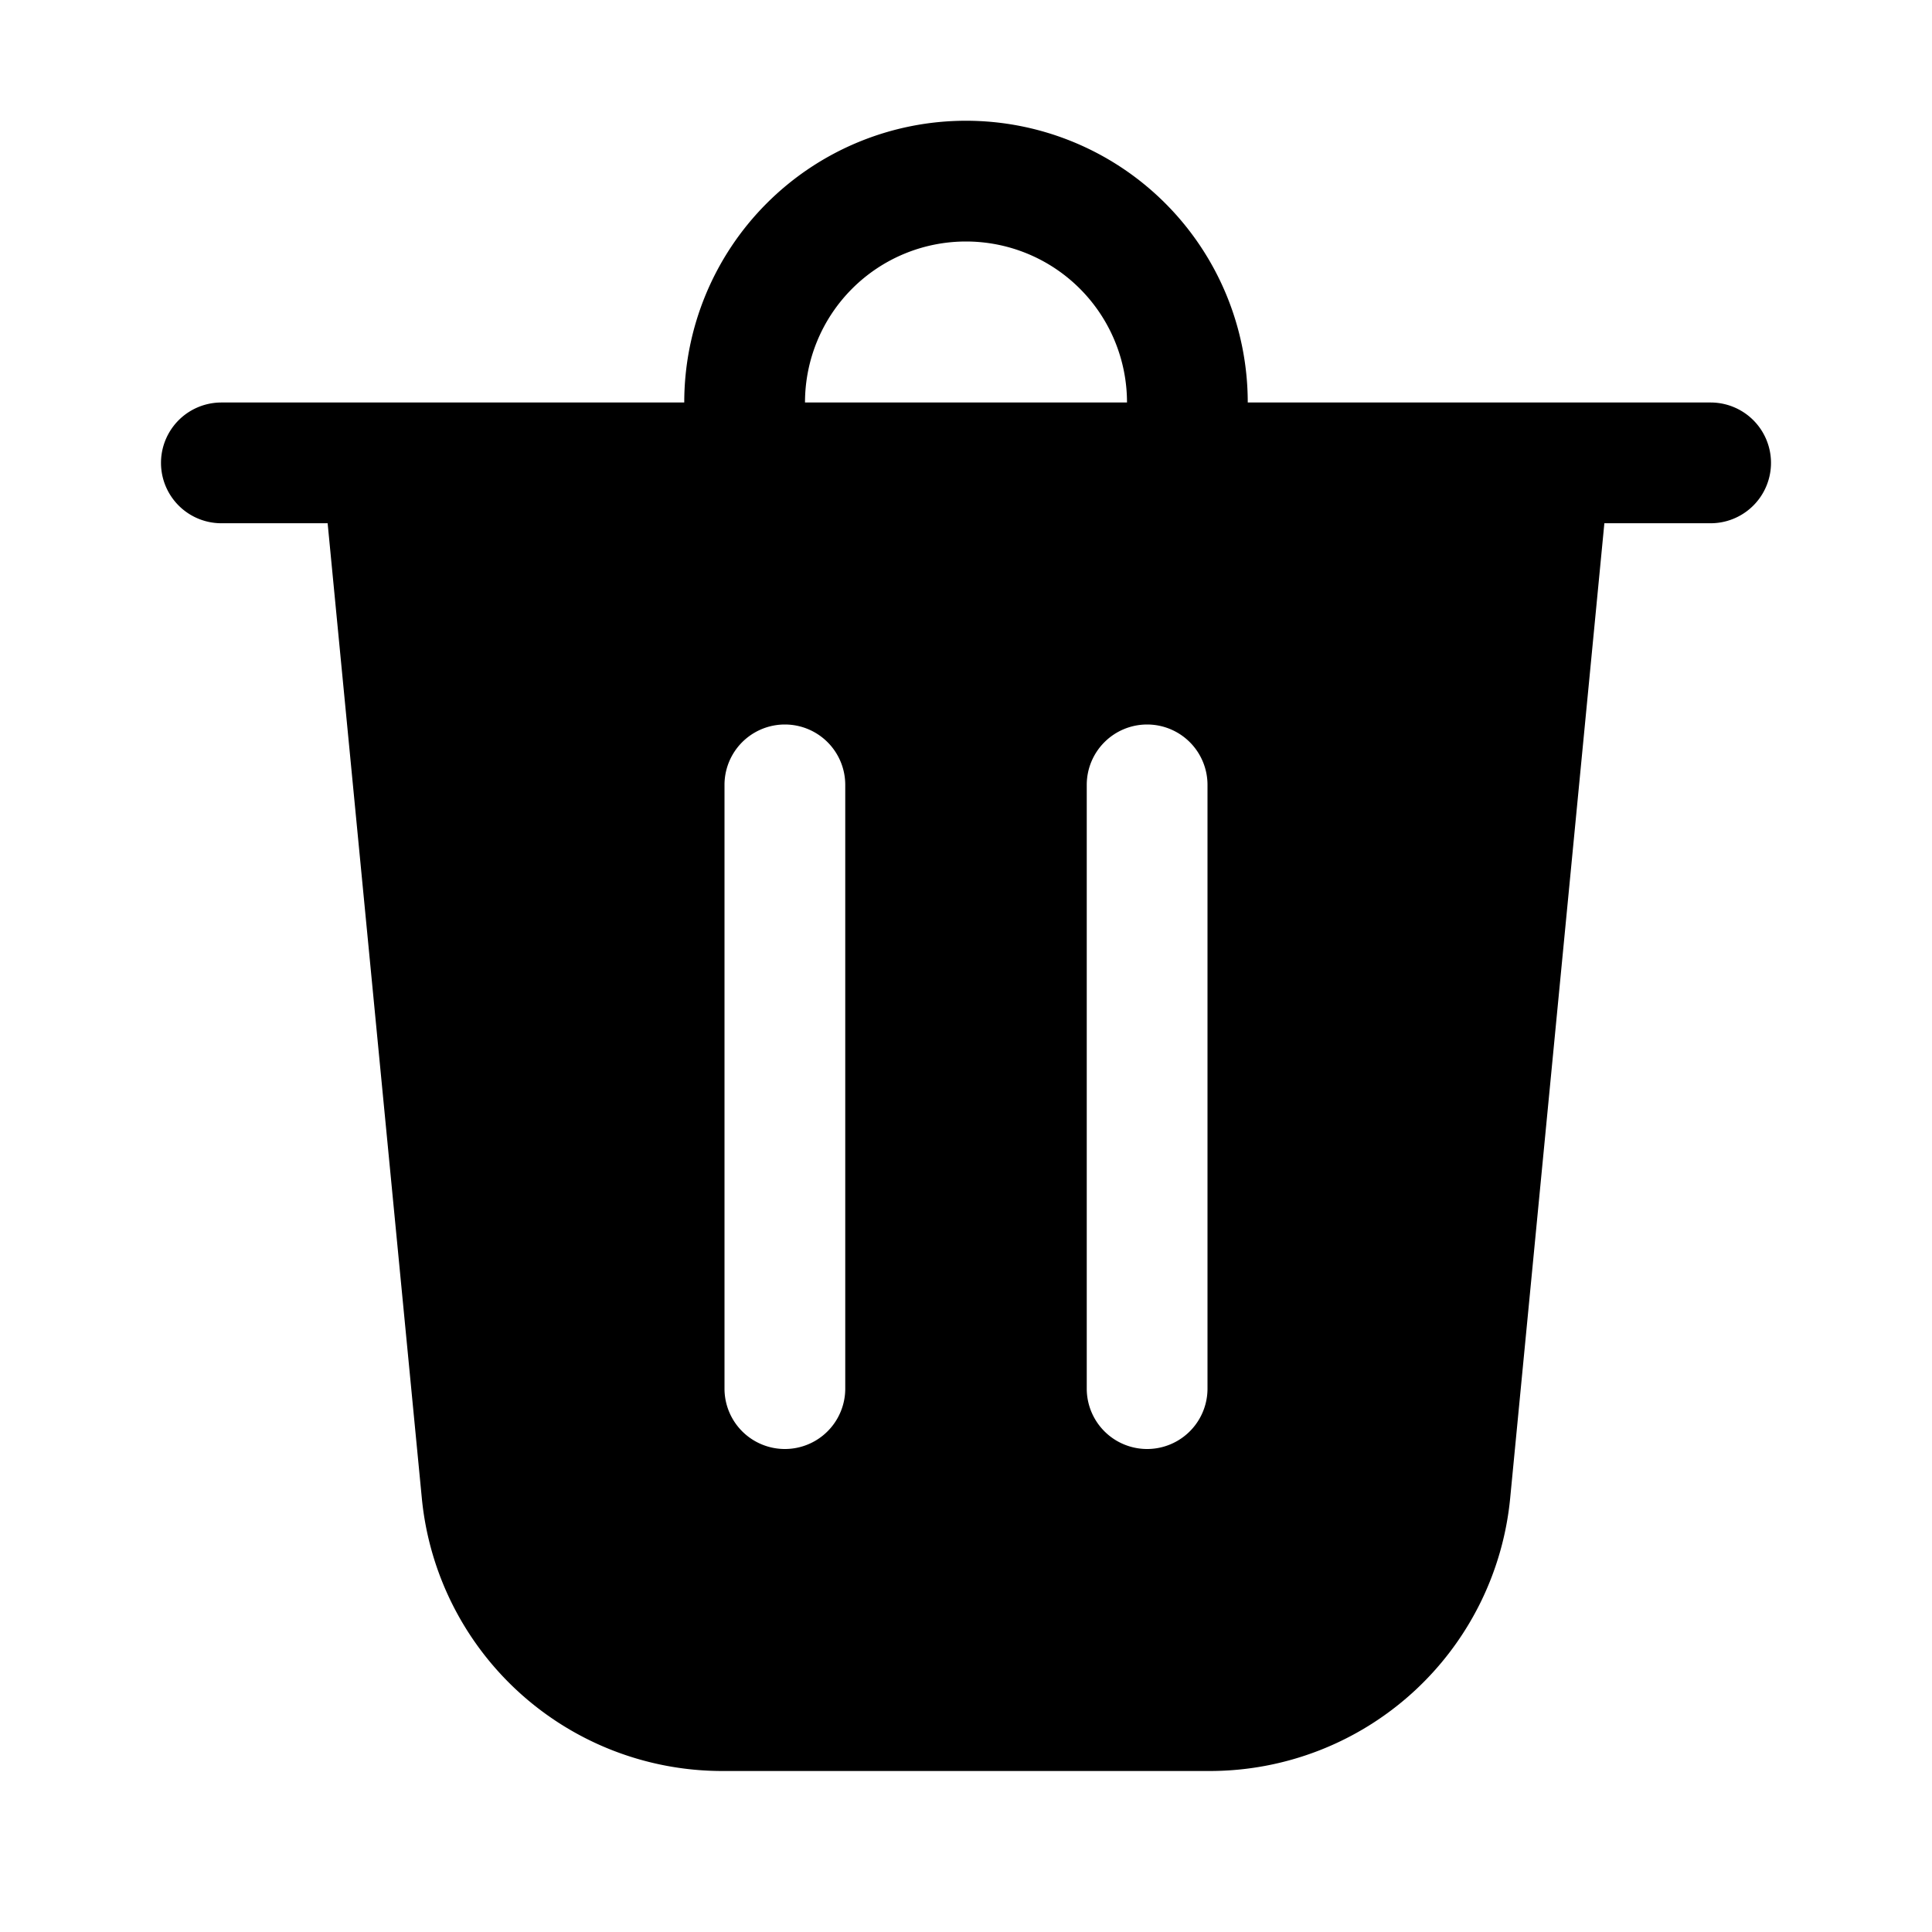
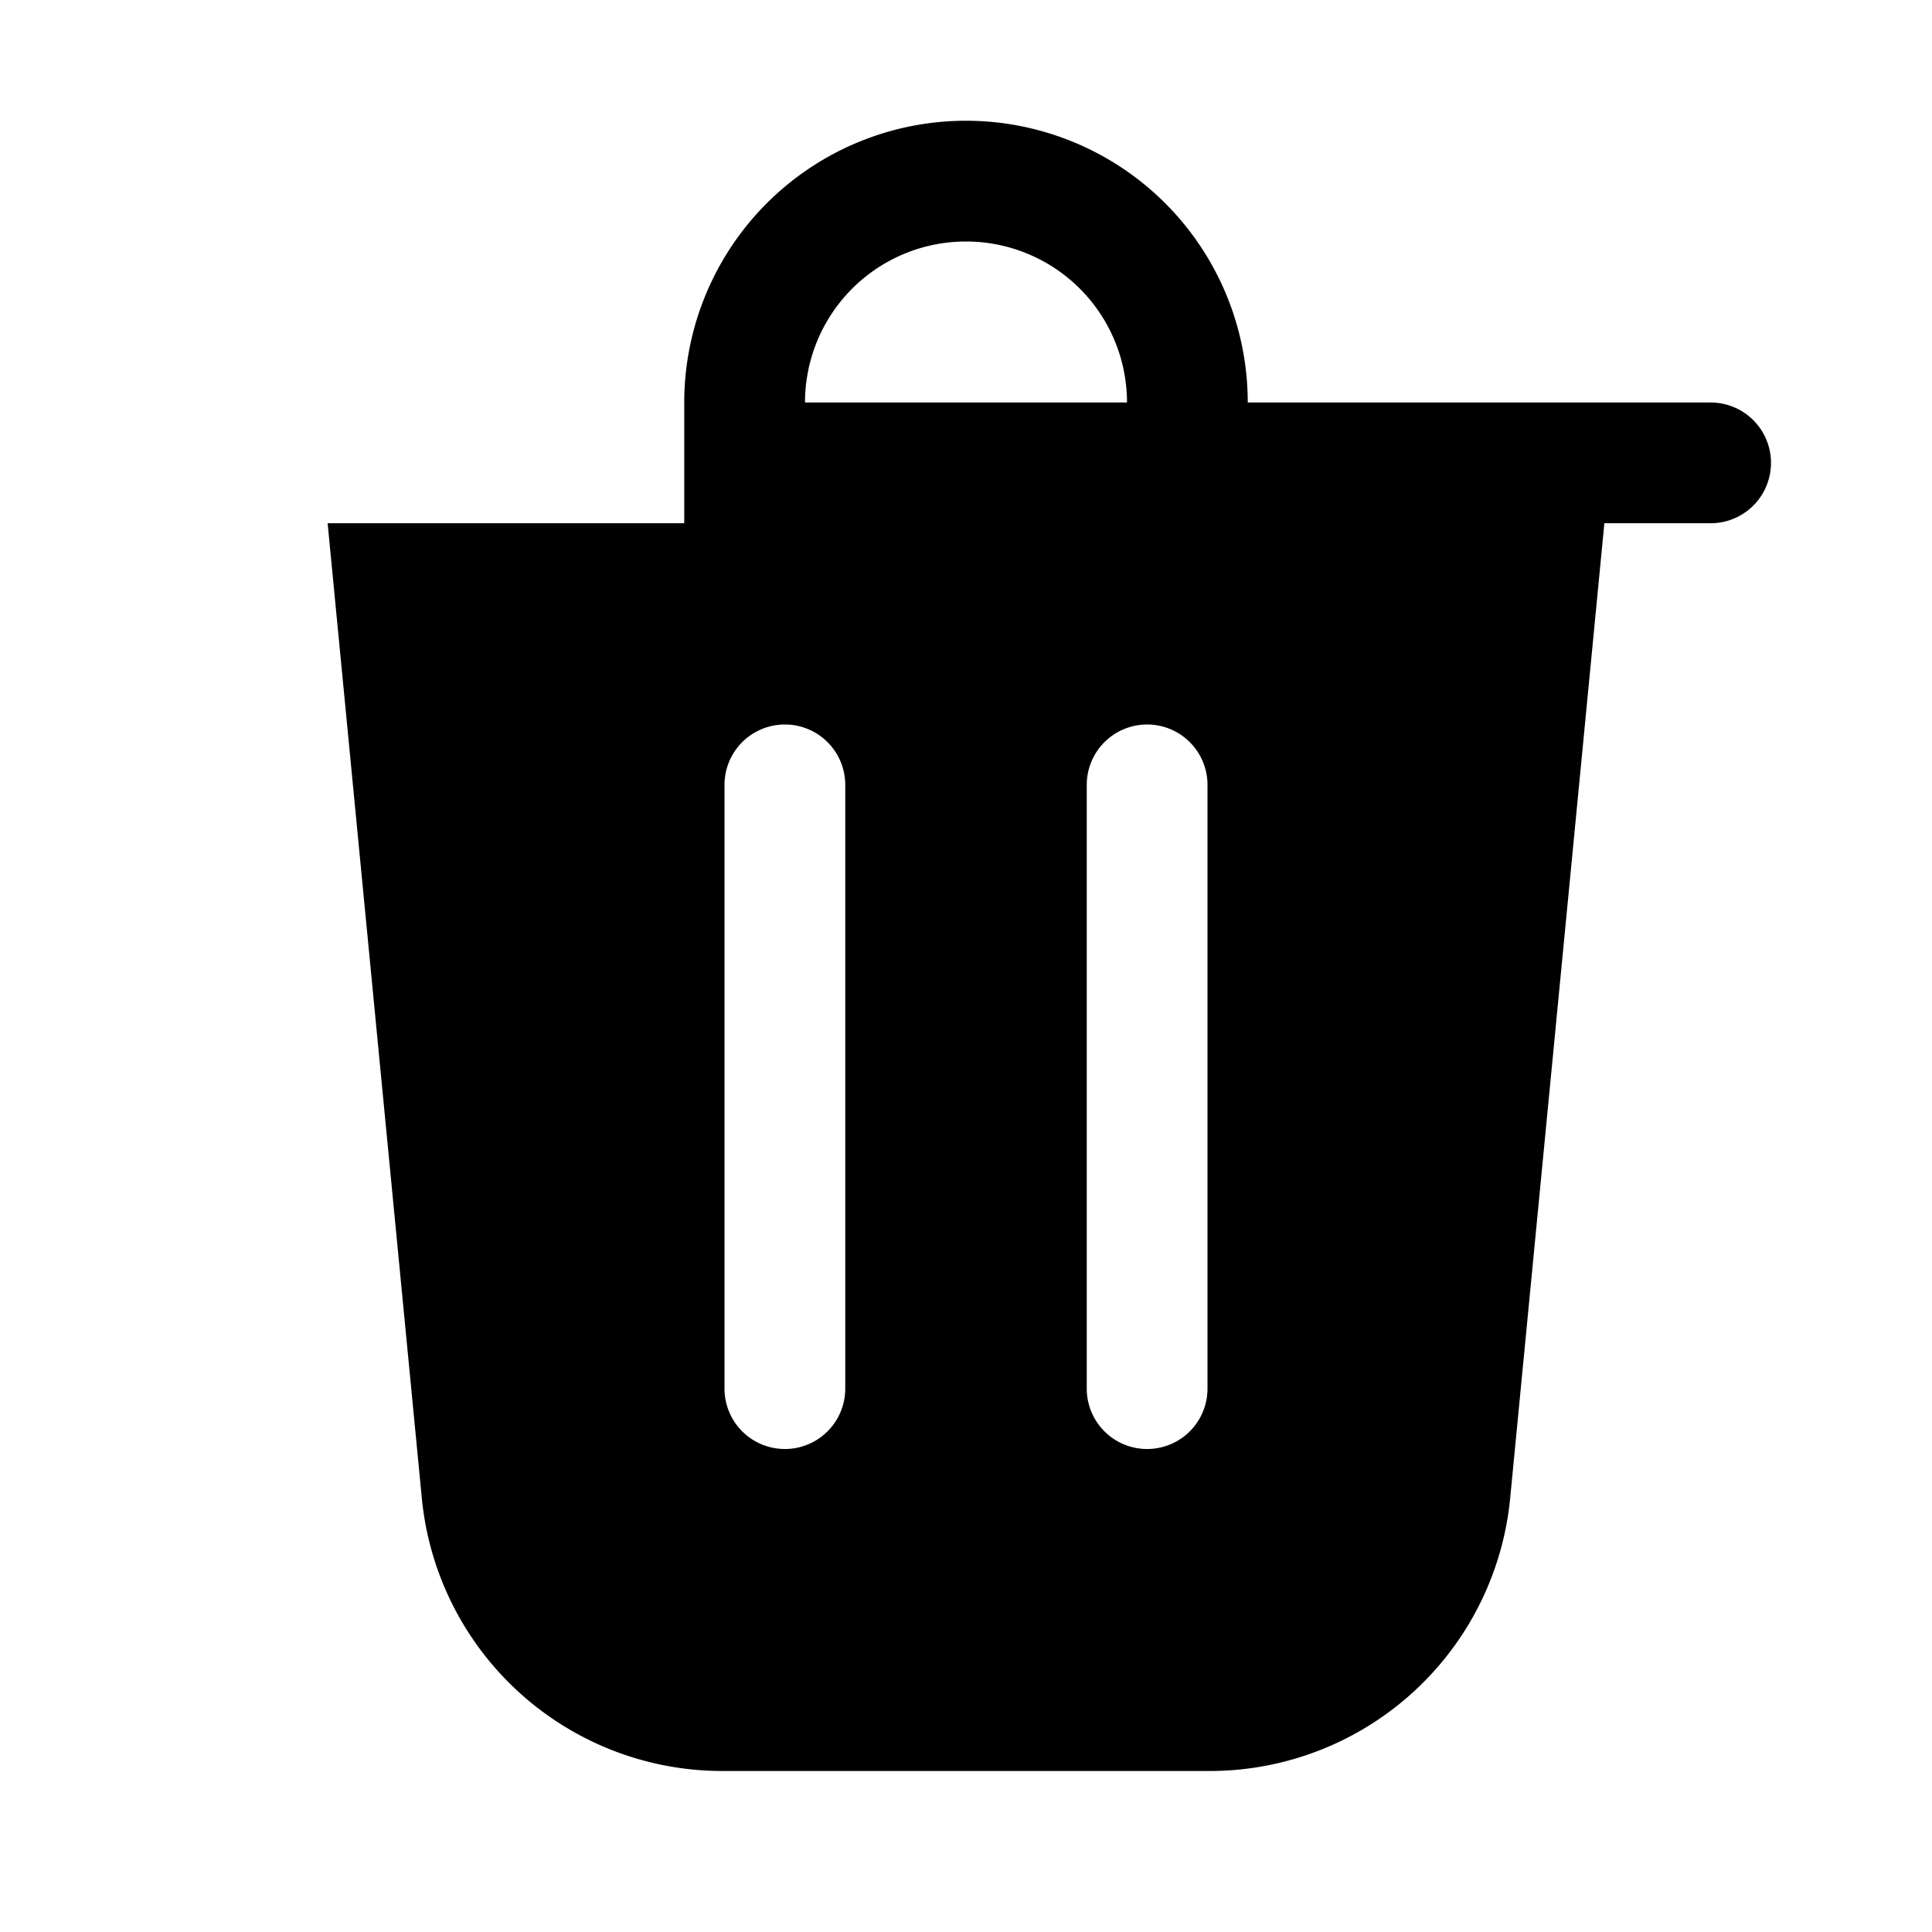
<svg xmlns="http://www.w3.org/2000/svg" width="24" height="24" viewBox="0 0 24 24">
-   <path d="M10 5h4a2 2 0 1 0-4 0ZM8.5 5a3.5 3.5 0 1 1 7 0h5.75a.75.75 0 0 1 0 1.5h-1.32l-1.17 12.11A3.75 3.75 0 0 1 15.03 22H8.97a3.75 3.75 0 0 1-3.73-3.39L4.07 6.5H2.75a.75.75 0 0 1 0-1.5H8.5Zm2 4.75a.75.75 0 0 0-1.5 0v7.5a.75.75 0 0 0 1.5 0v-7.5ZM14.25 9a.75.75 0 0 0-.75.75v7.5a.75.75 0 0 0 1.5 0v-7.5a.75.75 0 0 0-.75-.75Z" />
+   <path d="M10 5h4a2 2 0 1 0-4 0ZM8.5 5a3.5 3.5 0 1 1 7 0h5.75a.75.75 0 0 1 0 1.5h-1.32l-1.17 12.11A3.75 3.75 0 0 1 15.03 22H8.97a3.75 3.75 0 0 1-3.73-3.39L4.07 6.5H2.75H8.5Zm2 4.75a.75.75 0 0 0-1.5 0v7.5a.75.75 0 0 0 1.5 0v-7.5ZM14.25 9a.75.75 0 0 0-.75.75v7.5a.75.75 0 0 0 1.5 0v-7.5a.75.75 0 0 0-.75-.75Z" />
</svg>